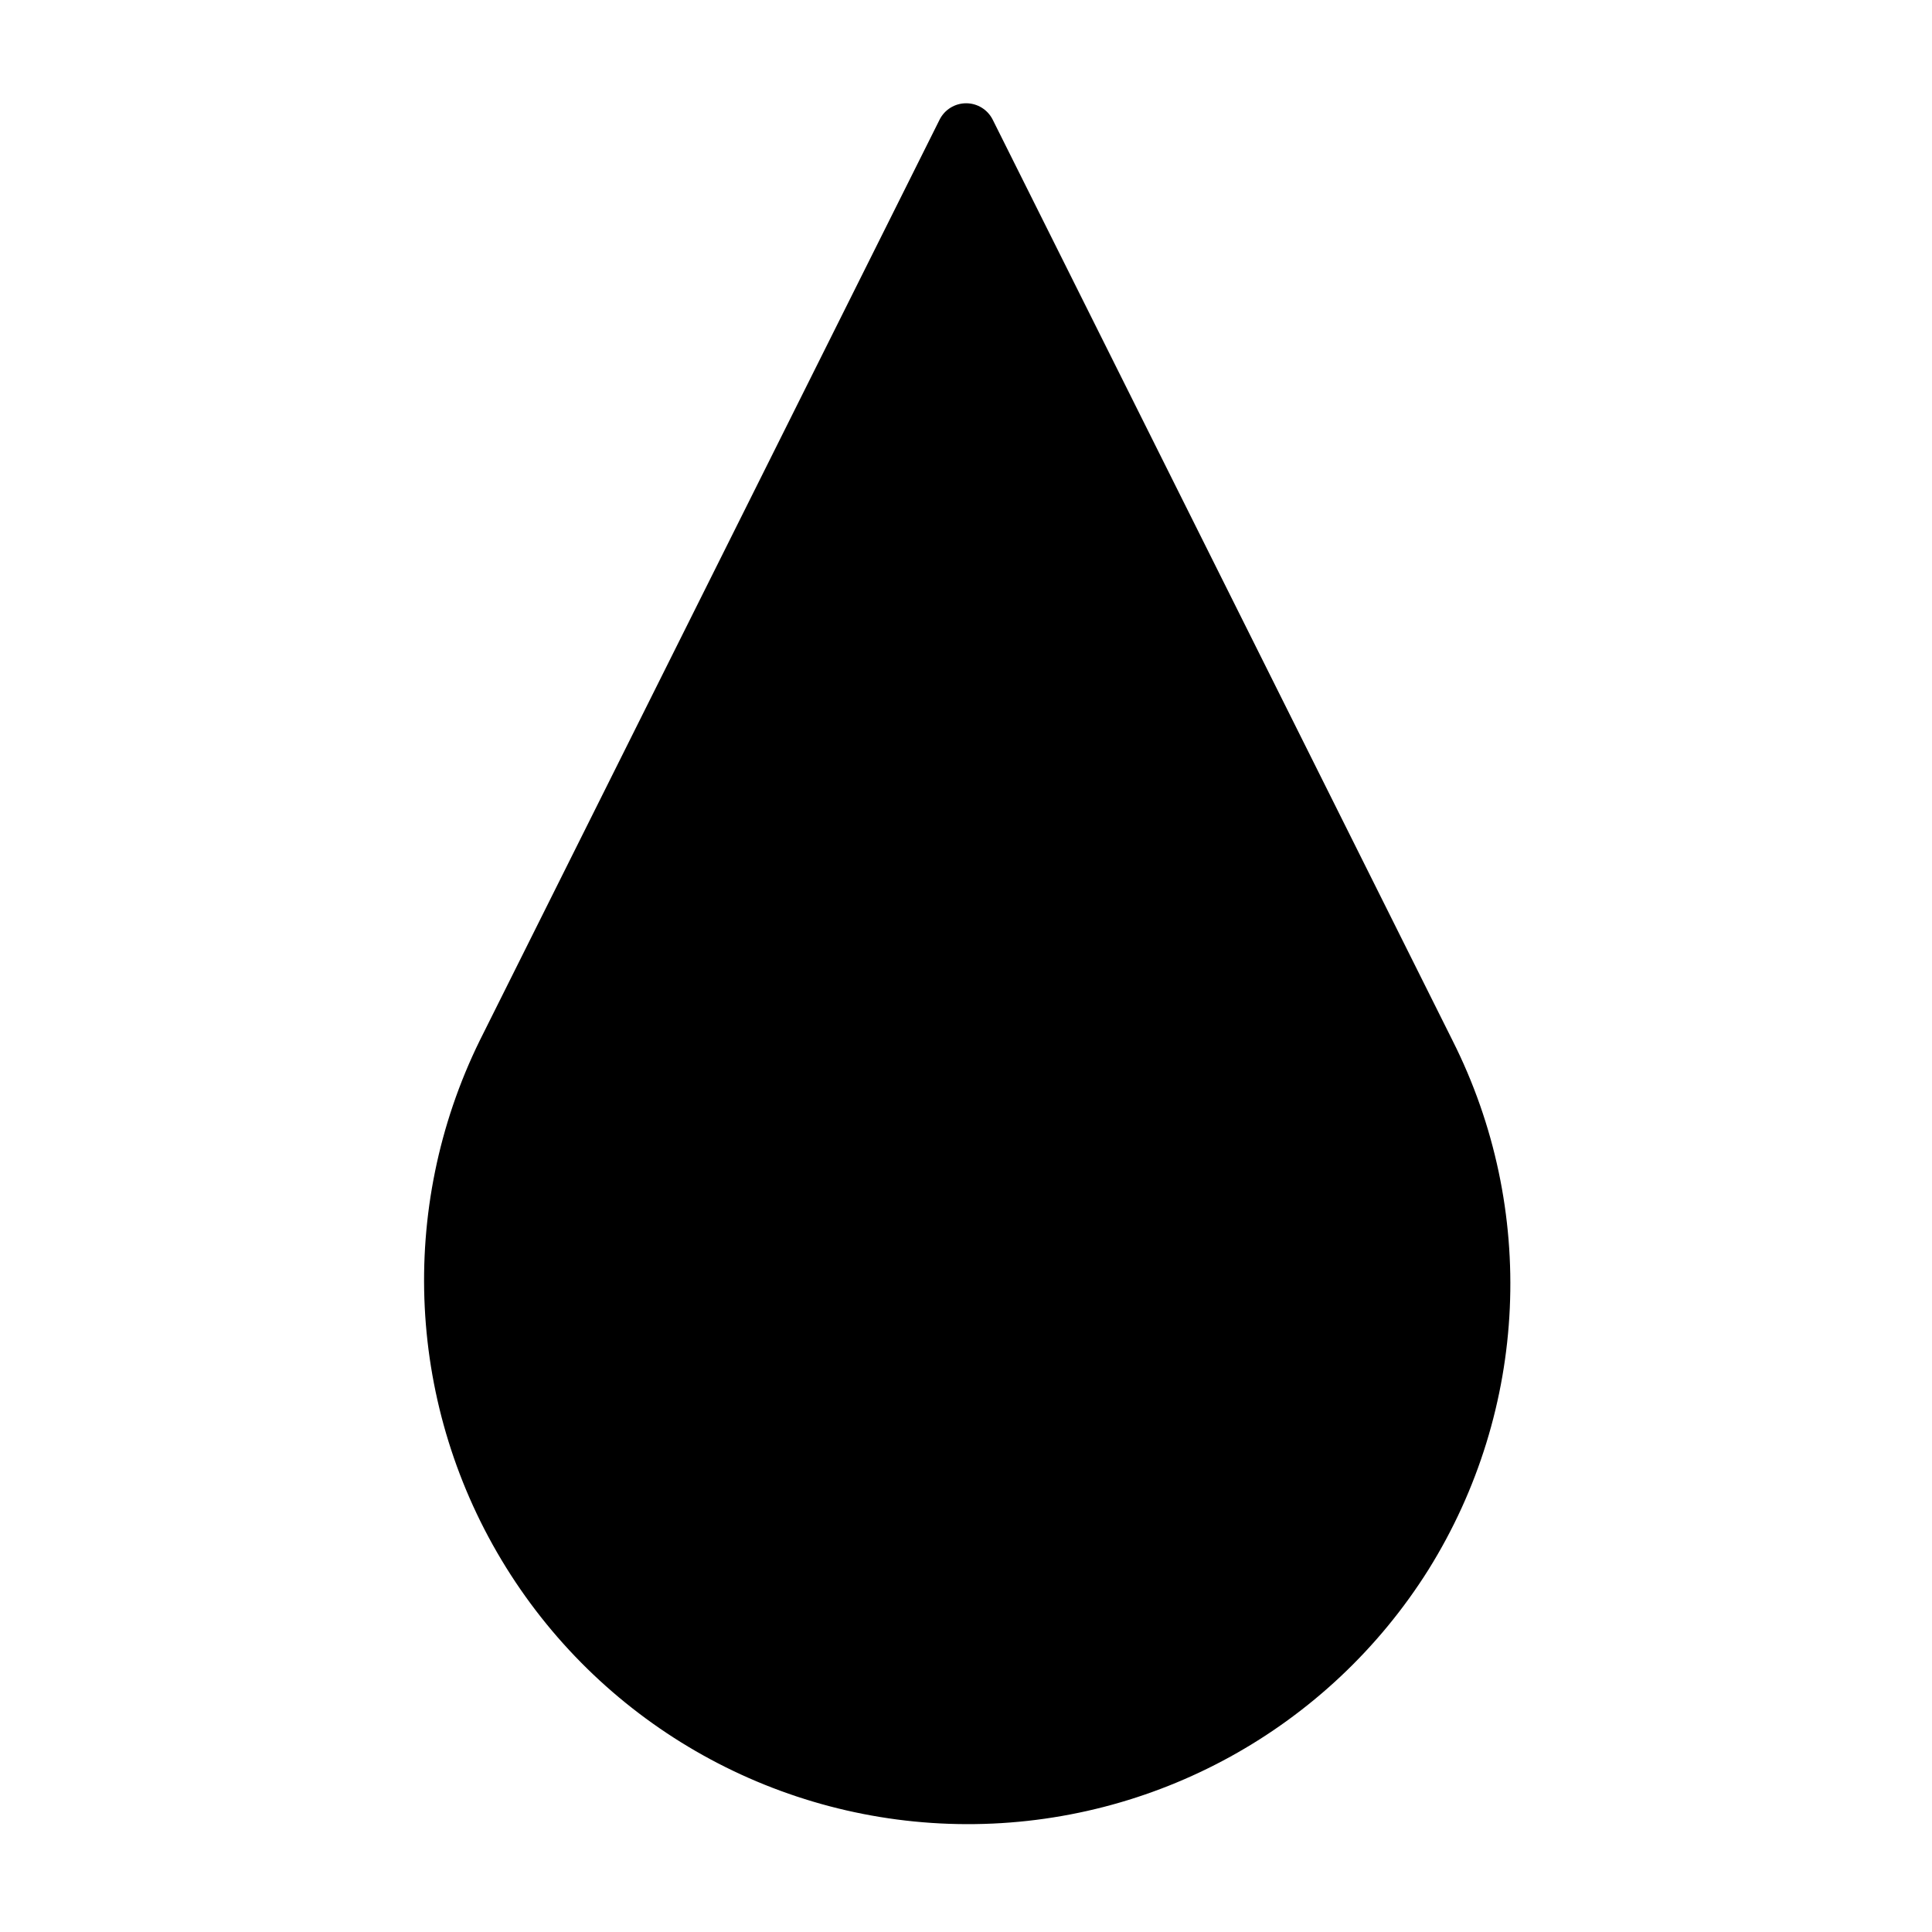
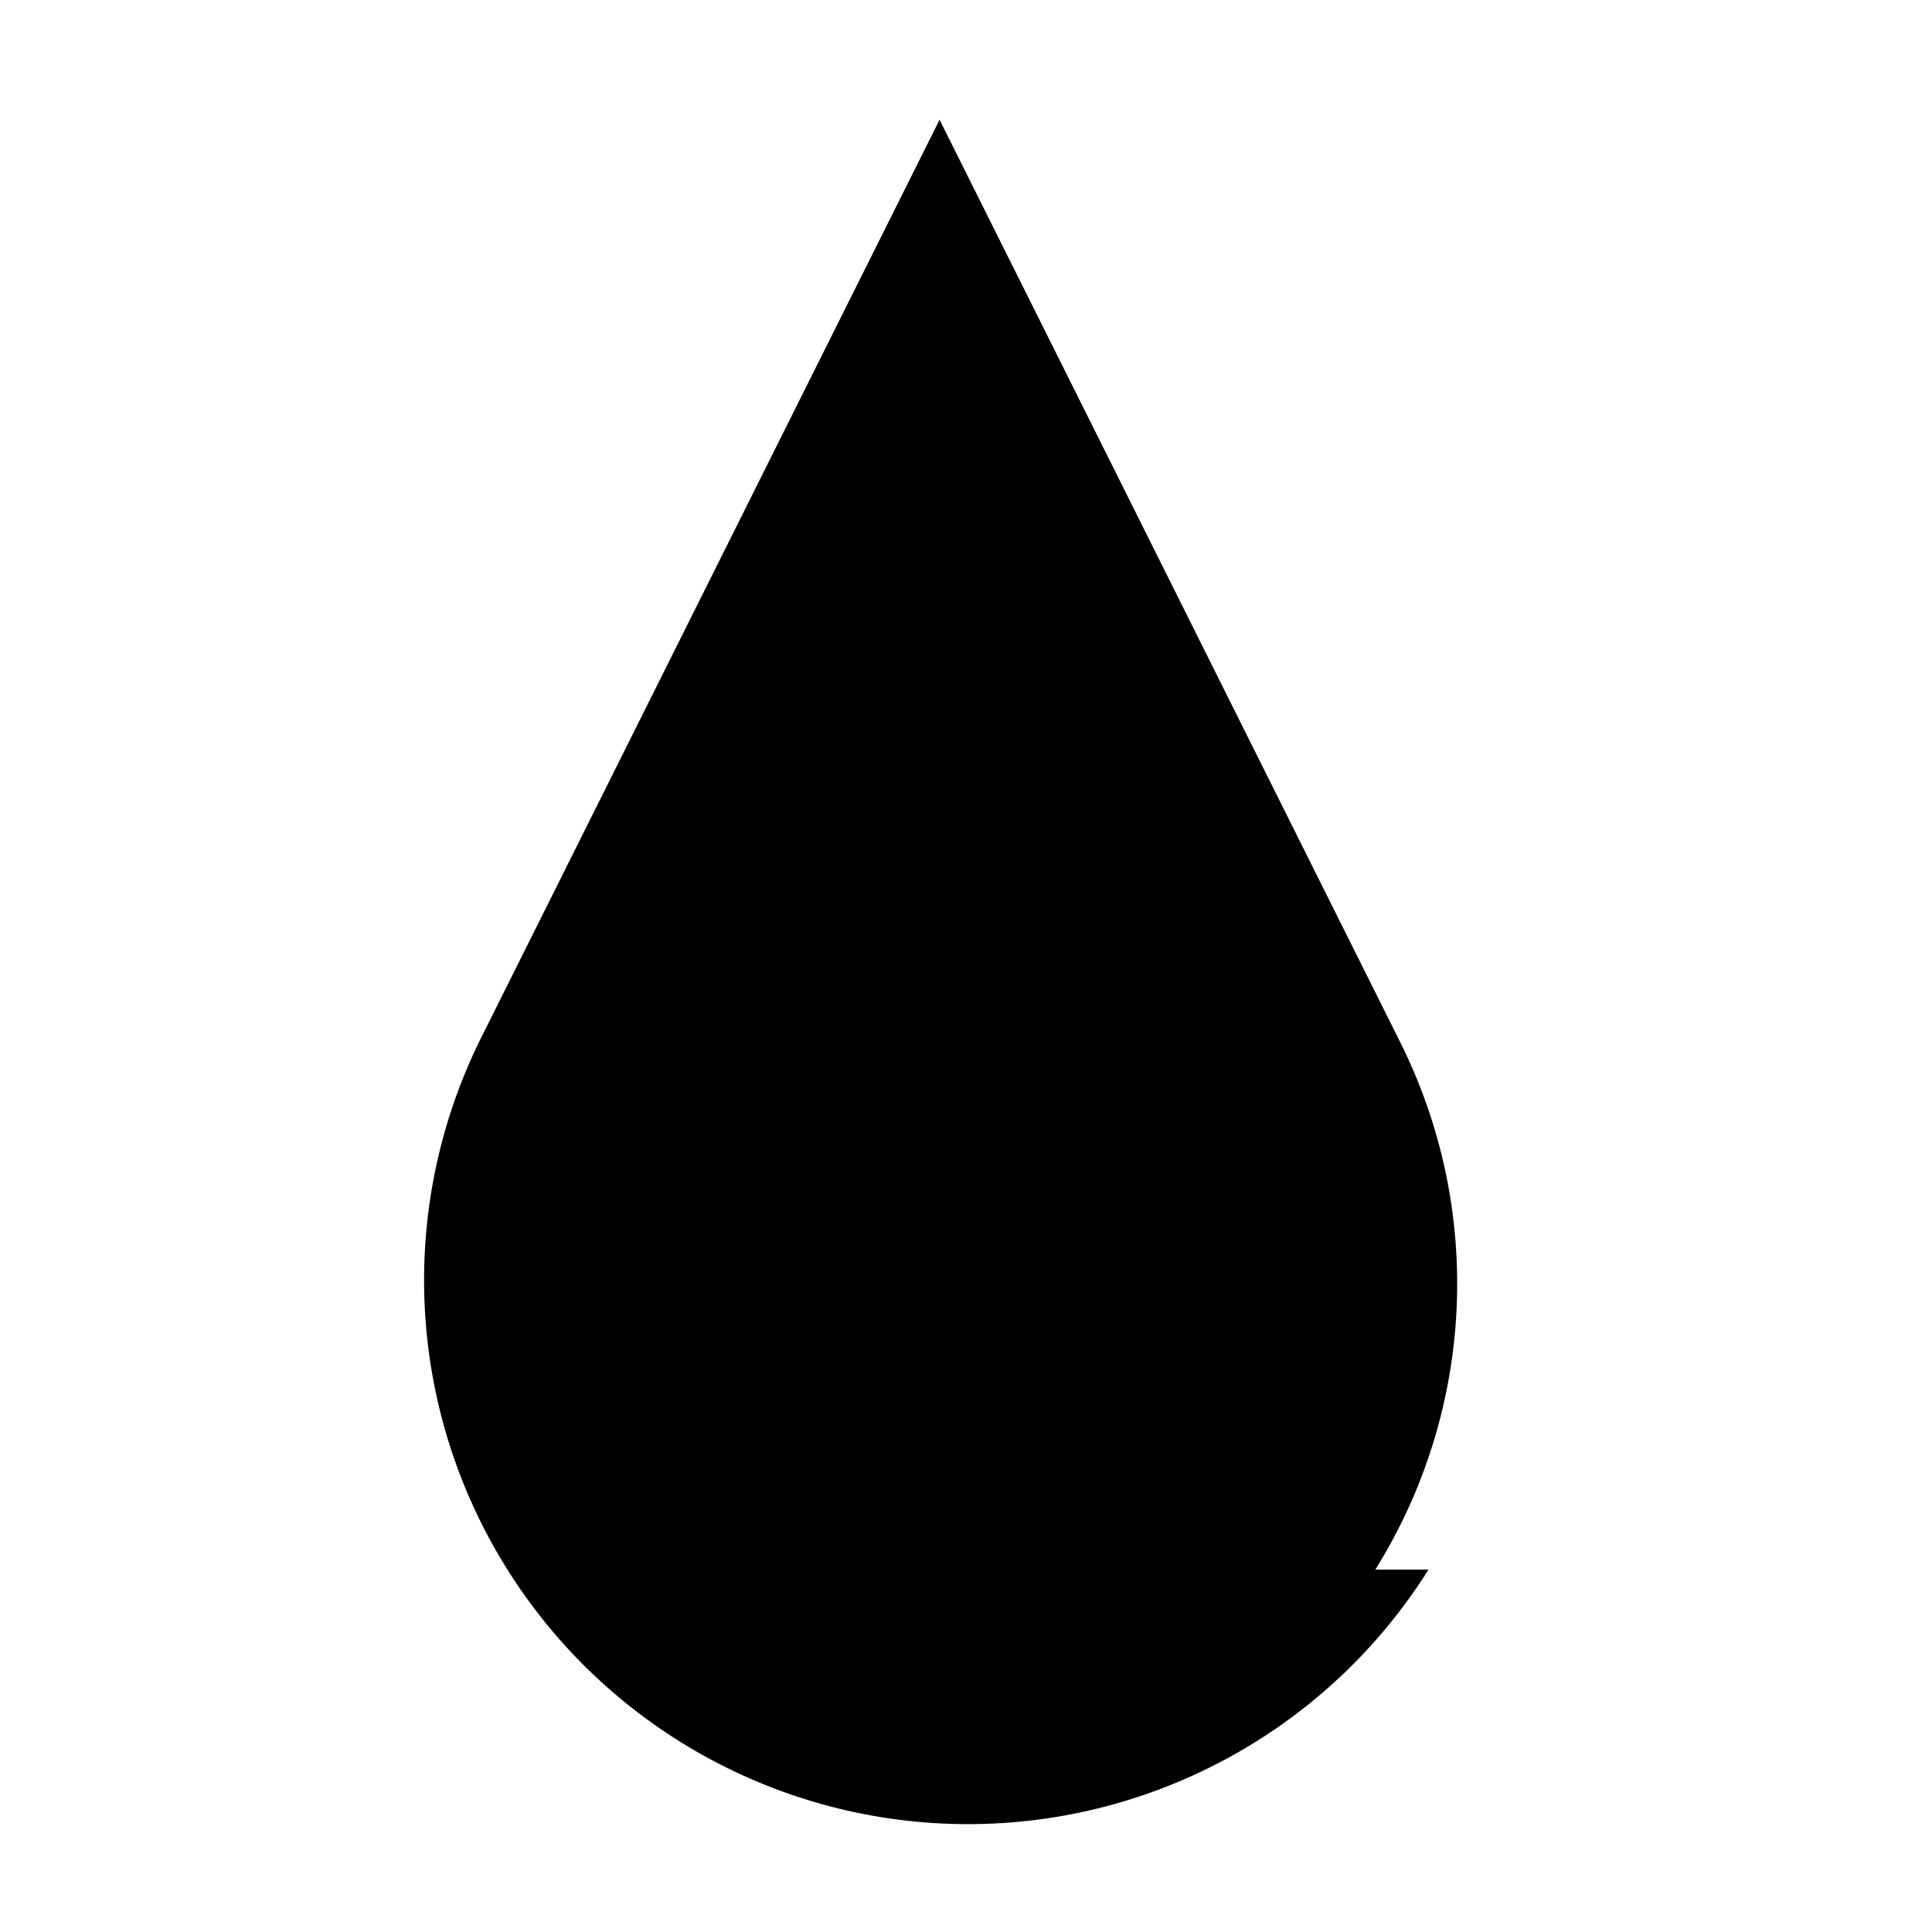
<svg xmlns="http://www.w3.org/2000/svg" fill="#000000" width="800px" height="800px" version="1.1" viewBox="144 144 512 512">
-   <path d="m522.57 559.96c-26.441 42.086-72.703 67.582-122.41 67.457s-95.836-25.848-122.07-68.066c-26.23-42.219-28.859-94.973-6.957-139.59l121.86-244.03v-0.004c1.332-2.672 4.059-4.359 7.047-4.359 2.984 0 5.711 1.688 7.043 4.359l121.86 244.03v0.004c22.492 44.641 20.078 97.785-6.375 140.2z" />
+   <path d="m522.57 559.96c-26.441 42.086-72.703 67.582-122.41 67.457s-95.836-25.848-122.07-68.066c-26.23-42.219-28.859-94.973-6.957-139.59l121.86-244.03v-0.004l121.86 244.03v0.004c22.492 44.641 20.078 97.785-6.375 140.2z" />
</svg>